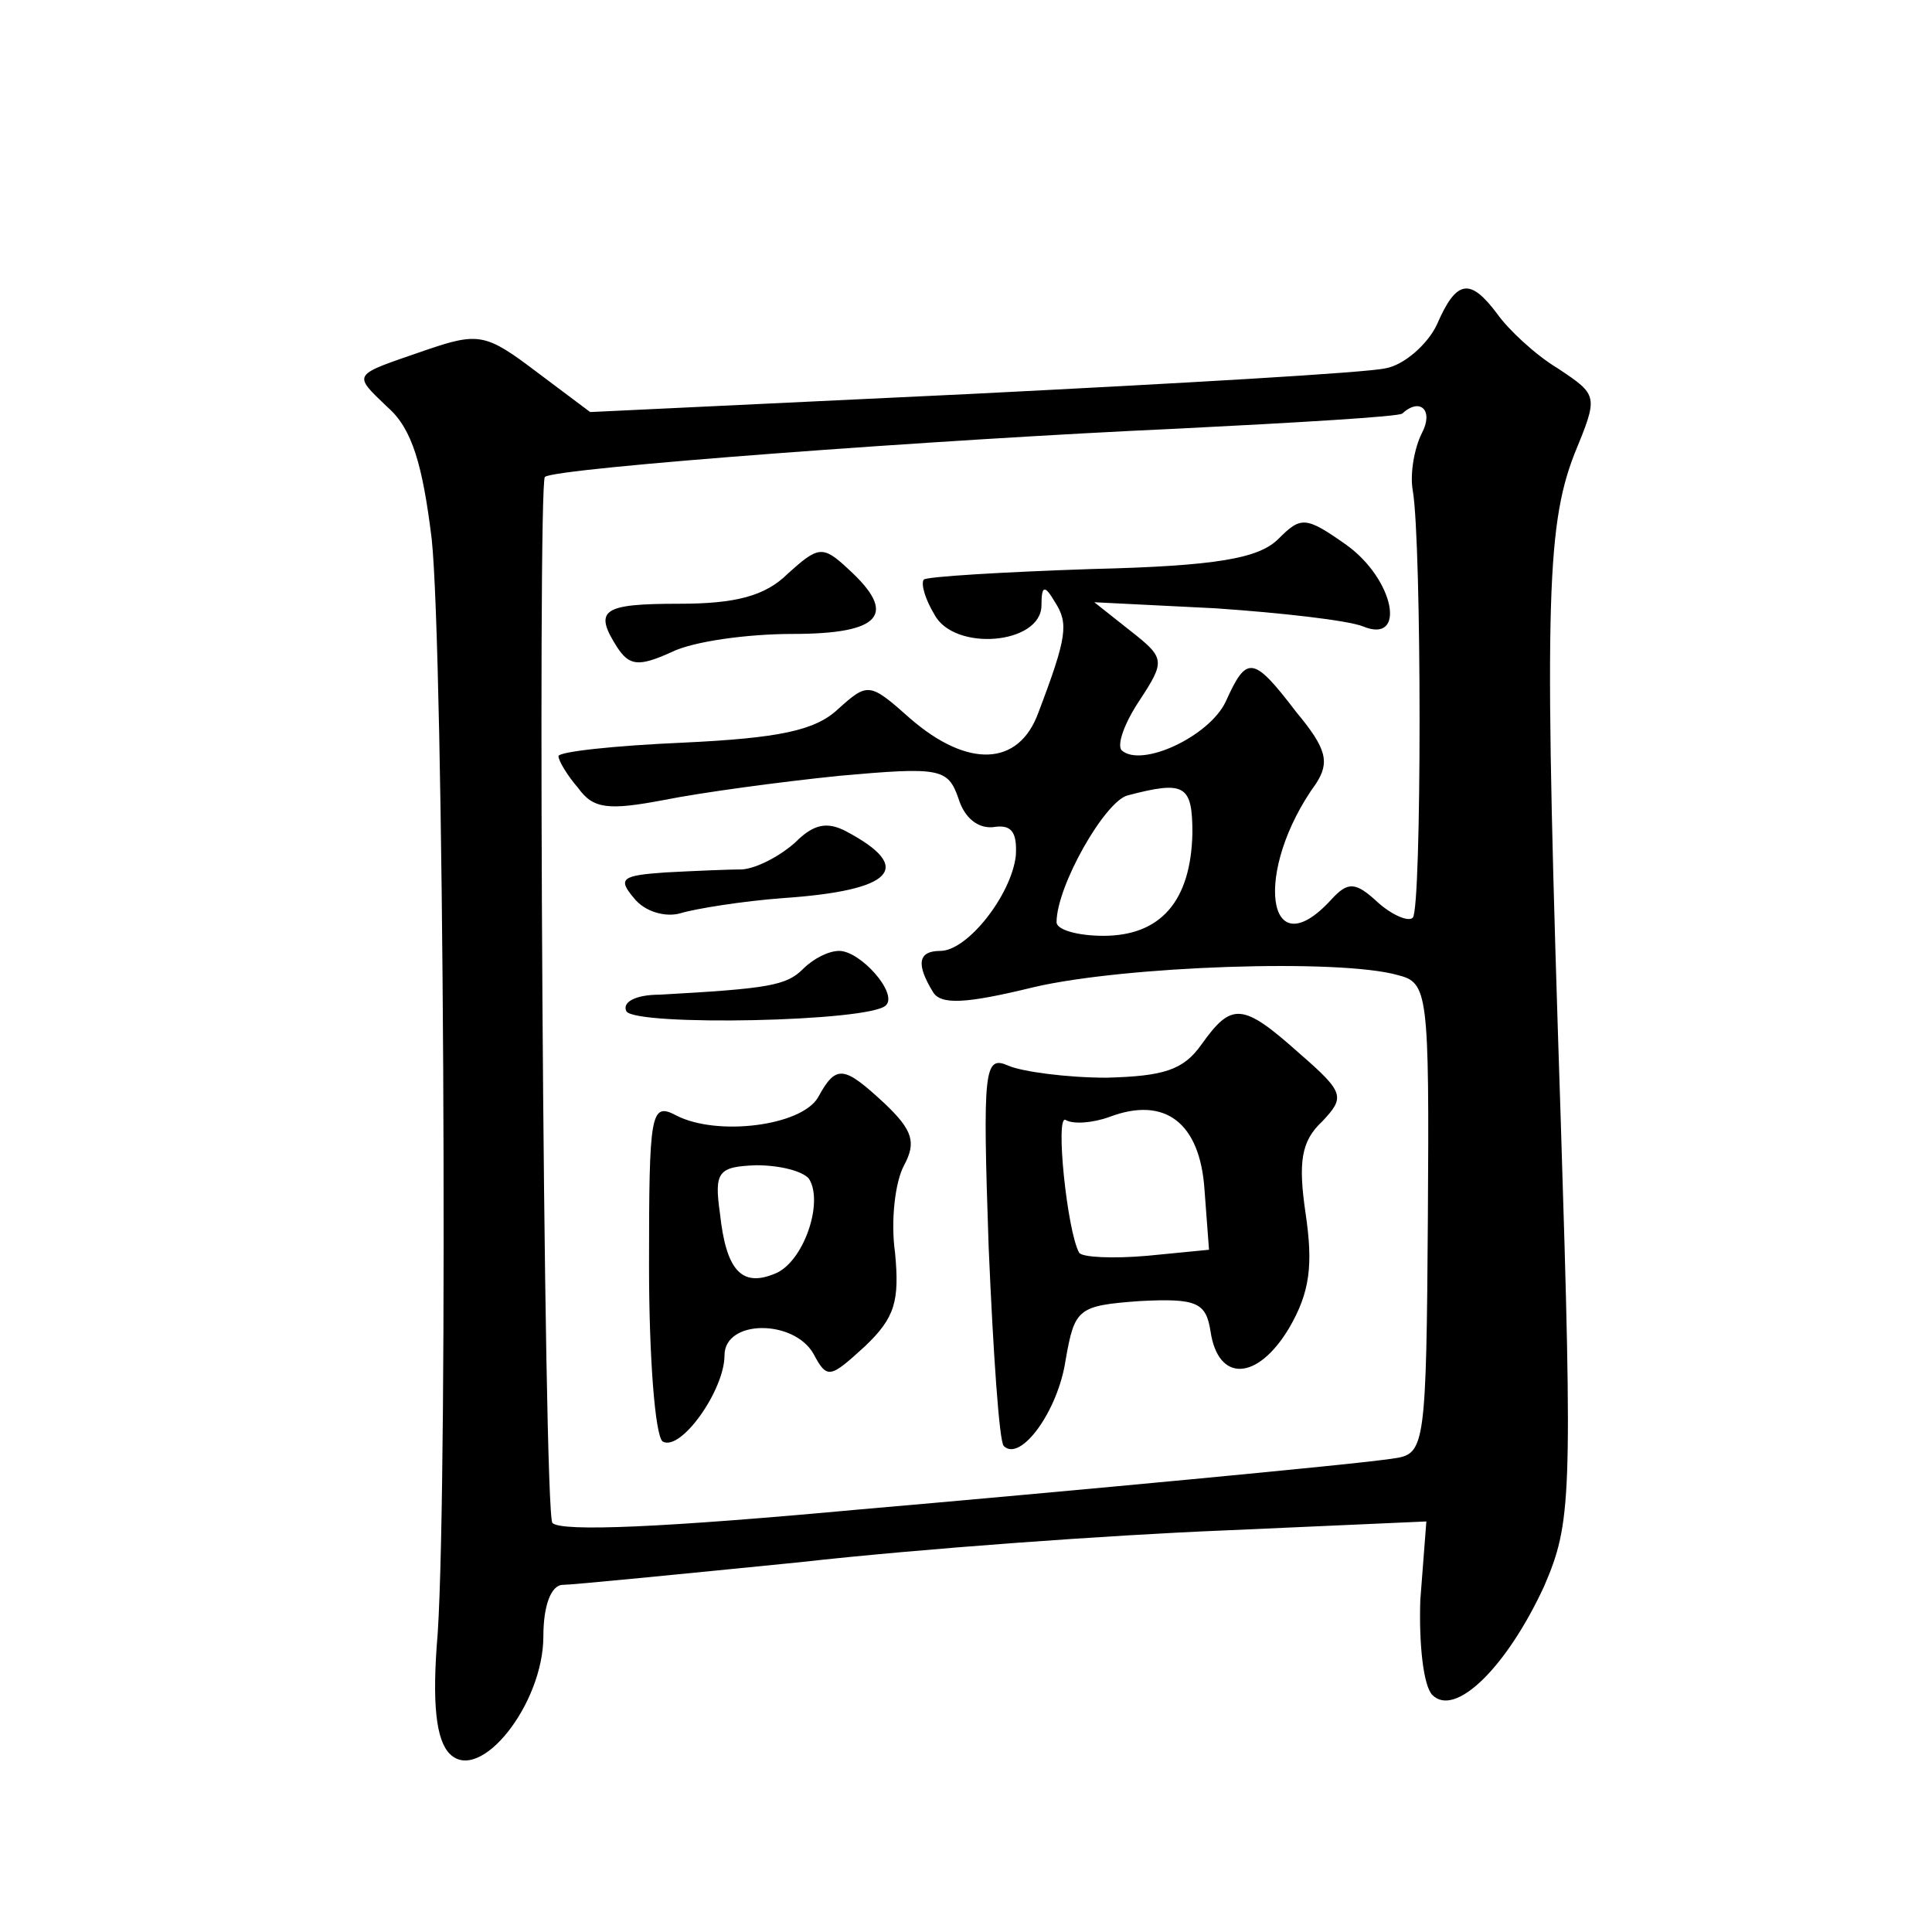
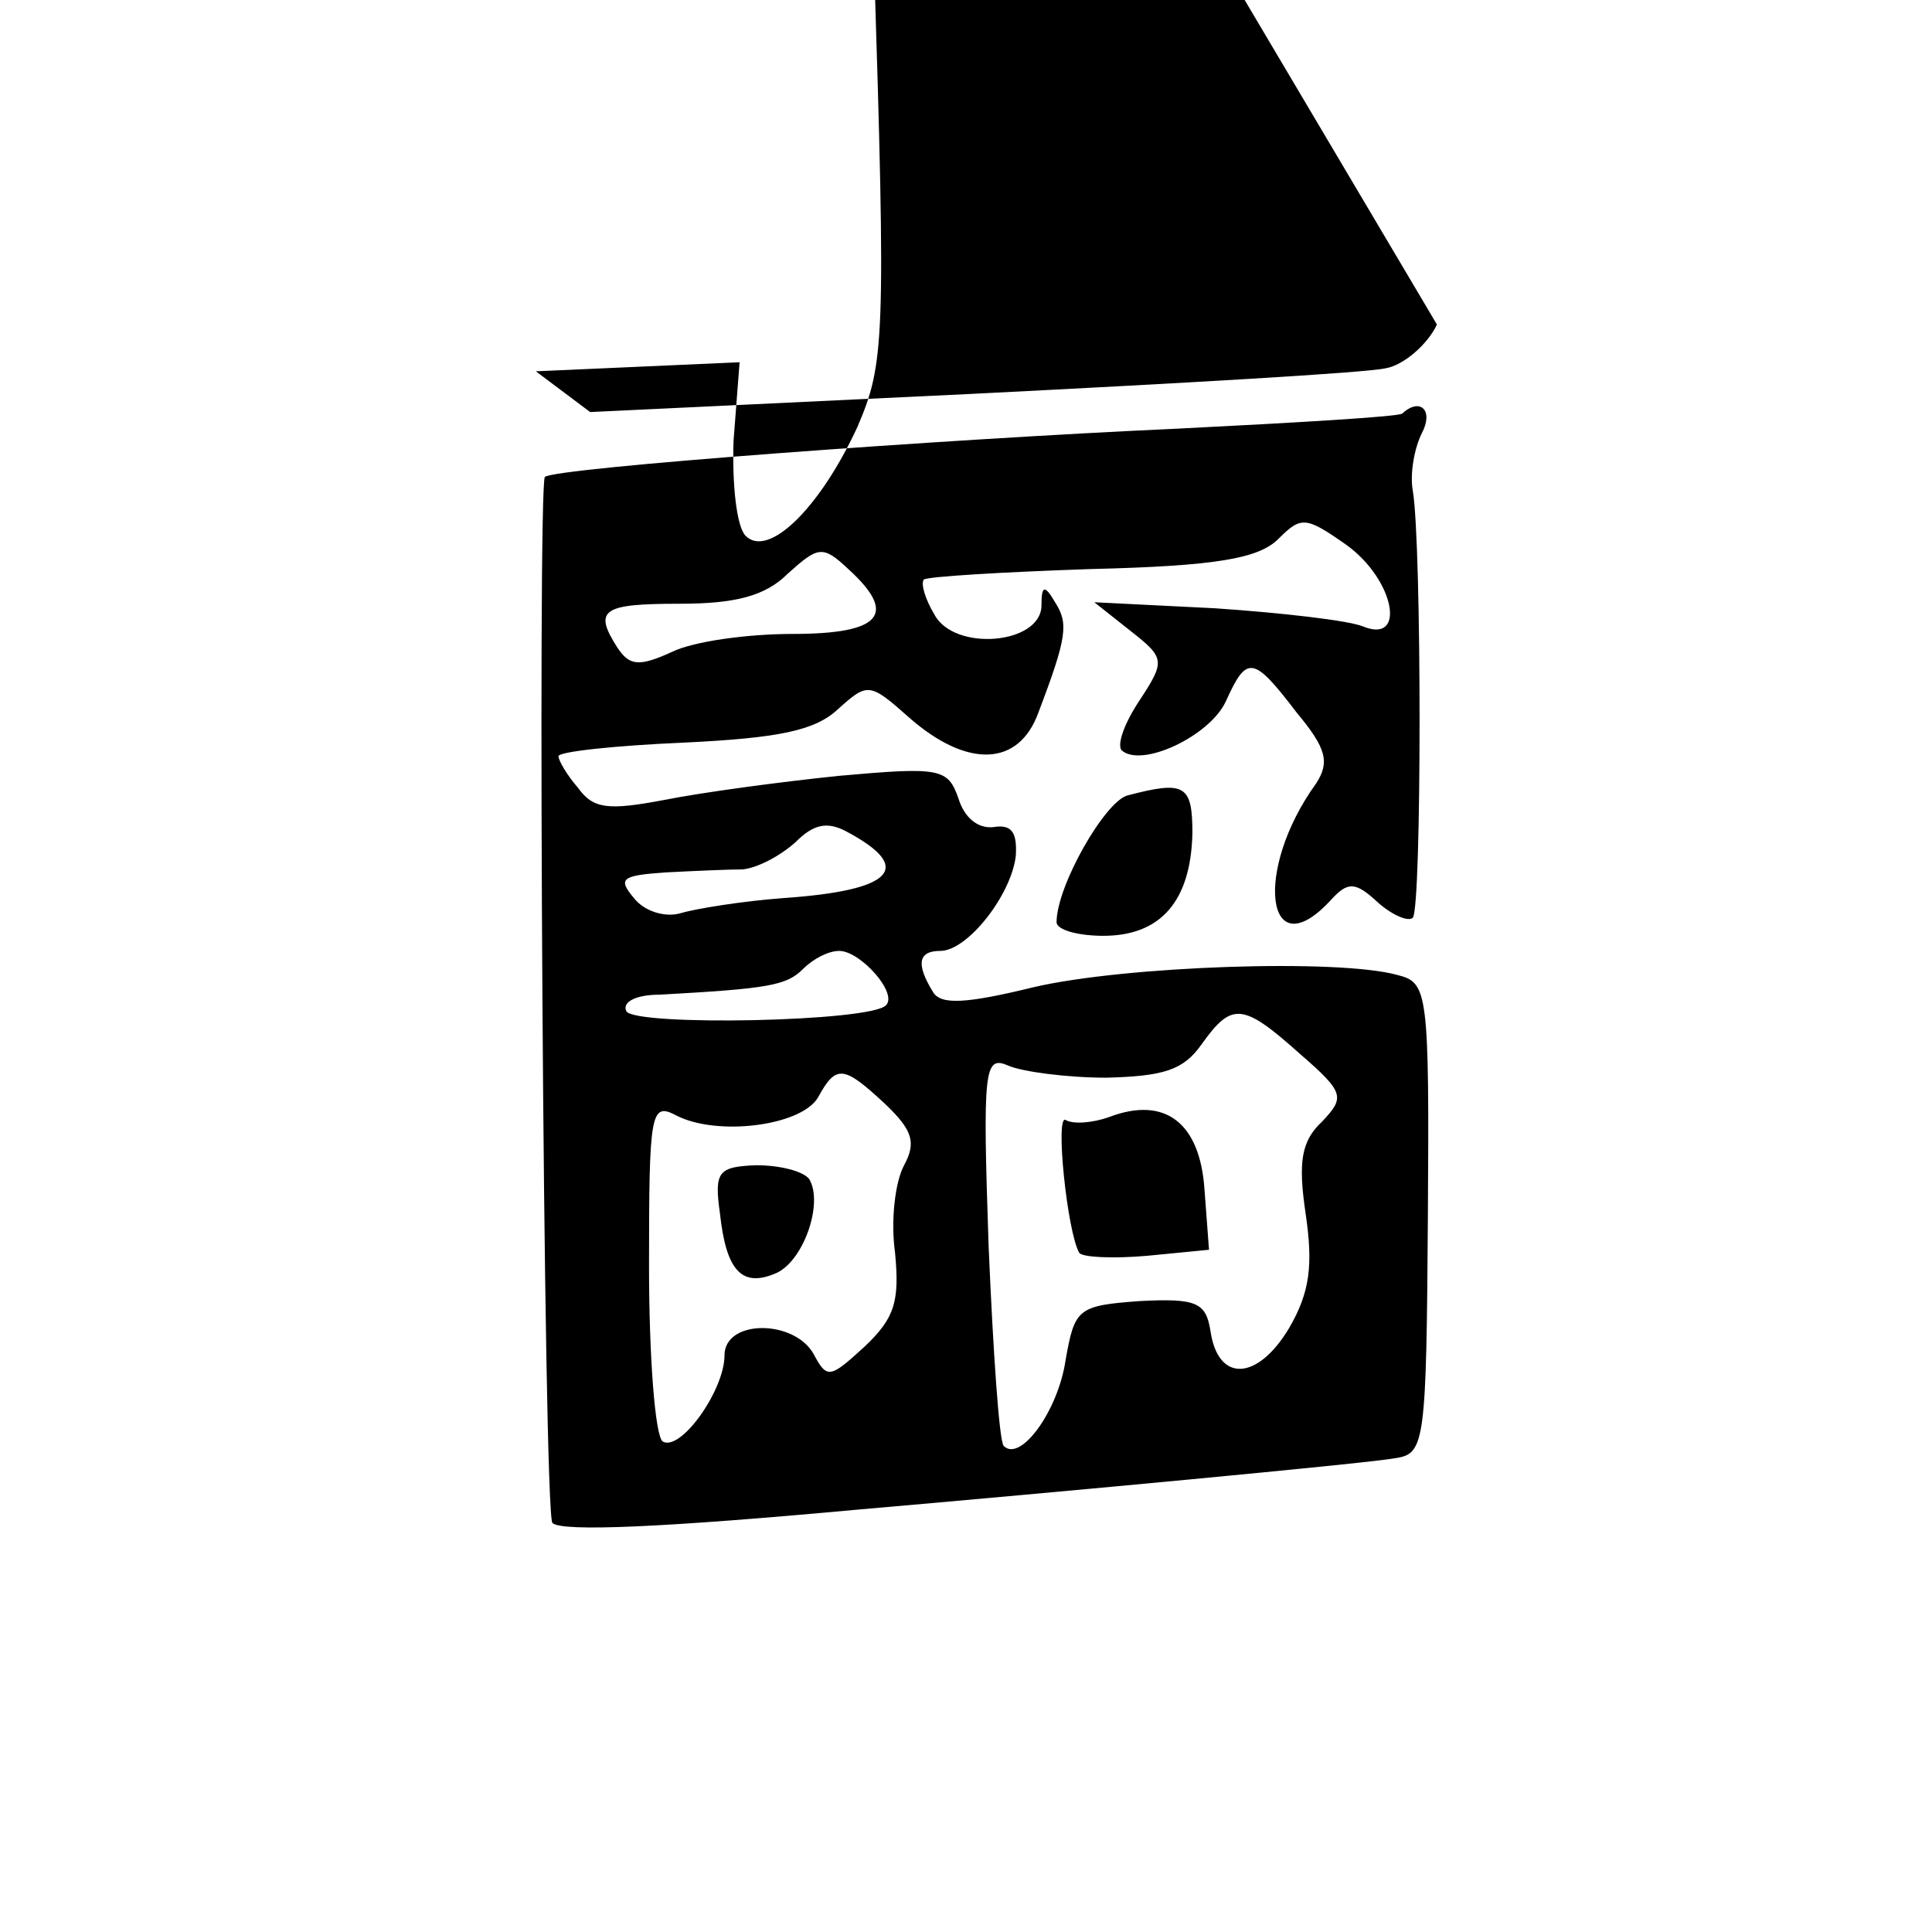
<svg xmlns="http://www.w3.org/2000/svg" version="1.0" width="128pt" height="128pt" viewBox="0 0 128 128" preserveAspectRatio="xMidYMid meet">
  <g transform="translate(0,128) scale(0.1,-0.1)" fill="#0" stroke="none">
-     <path d="M952 1065 c-6 -13 -22 -27 -34 -29 -13 -3 -136 -10 -275 -17 l-252 -12 -36 27 c-33 25 -38 26 -73 14 -49 -17 -49 -15 -25 -38 16 -14 23 -38 29 -87 8 -74 11 -617 4 -725 -4 -47 -1 -71 8 -80 20 -20 62 33 62 78 0 20 5 34 13 34 6 0 77 7 157 15 80 9 206 18 280 21 l135 6 -4 -52 c-1 -29 2 -57 8 -63 15 -15 49 18 74 72 18 42 19 57 11 310 -11 335 -10 391 9 440 16 39 16 39 -11 57 -15 9 -33 26 -40 36 -18 24 -27 23 -40 -7z m-10 -72 c-5 -10 -8 -27 -6 -38 6 -35 6 -277 0 -283 -3 -3 -14 2 -23 10 -15 14 -20 14 -31 2 -43 -47 -52 19 -10 77 9 14 7 23 -13 47 -29 38 -33 38 -47 7 -11 -23 -56 -44 -69 -32 -3 4 2 18 12 33 17 26 17 28 -6 46 l-24 19 80 -4 c44 -3 88 -8 98 -12 29 -12 21 31 -11 54 -27 19 -30 19 -45 4 -13 -13 -41 -18 -124 -20 -59 -2 -109 -5 -111 -7 -2 -3 1 -13 7 -23 13 -25 71 -20 71 6 0 13 2 14 9 2 9 -14 8 -23 -11 -73 -13 -36 -47 -37 -85 -4 -27 24 -28 24 -48 6 -15 -14 -39 -19 -102 -22 -46 -2 -83 -6 -83 -9 0 -3 6 -13 13 -21 10 -14 20 -15 57 -8 25 5 77 12 116 16 67 6 72 5 79 -15 4 -13 13 -20 23 -19 12 2 16 -3 15 -19 -3 -26 -32 -63 -50 -63 -15 0 -16 -9 -5 -27 5 -9 22 -8 67 3 60 14 202 19 241 8 20 -5 21 -11 20 -161 -1 -148 -2 -156 -21 -159 -11 -2 -72 -8 -135 -14 -63 -6 -162 -15 -220 -20 -130 -12 -198 -15 -204 -9 -6 6 -10 688 -5 693 6 6 263 25 419 32 80 4 147 8 149 10 12 11 21 2 13 -13z m-152 -265 c-1 -45 -21 -68 -59 -68 -17 0 -31 4 -31 9 0 24 32 80 47 84 38 10 43 7 43 -25z M522 900 c-15 -15 -35 -20 -72 -20 -51 0 -57 -4 -41 -29 8 -12 14 -13 36 -3 14 7 50 12 80 12 59 0 70 13 37 43 -17 16 -20 15 -40 -3z M527 722 c-10 -9 -25 -17 -35 -18 -9 0 -32 -1 -51 -2 -29 -2 -32 -4 -21 -17 7 -9 21 -13 31 -10 10 3 41 8 68 10 73 5 87 20 42 44 -13 7 -22 5 -34 -7z M532 638 c-11 -11 -23 -13 -95 -17 -16 0 -25 -5 -22 -11 6 -10 162 -7 172 4 8 8 -17 36 -31 36 -7 0 -17 -5 -24 -12z M796 588 c-12 -17 -25 -21 -63 -22 -26 0 -56 4 -65 8 -16 7 -17 -2 -13 -120 3 -70 7 -129 10 -132 11 -11 36 23 41 57 6 34 8 36 49 39 38 2 44 -1 47 -20 5 -34 31 -33 52 2 14 24 16 42 11 76 -5 34 -3 48 11 61 15 16 15 19 -15 45 -38 34 -45 34 -65 6z m2 -96 l3 -40 -41 -4 c-23 -2 -43 -1 -45 2 -8 14 -16 92 -9 88 5 -3 18 -2 29 2 37 14 60 -4 63 -48z M542 553 c-11 -19 -67 -26 -94 -12 -17 9 -18 2 -18 -100 0 -60 4 -112 9 -116 12 -7 41 34 41 57 0 24 46 24 59 1 9 -17 11 -16 34 5 20 19 23 30 20 62 -3 21 0 47 6 58 8 15 6 23 -13 41 -27 25 -32 26 -44 4z m-6 -54 c10 -16 -4 -56 -23 -63 -22 -9 -32 3 -36 40 -4 28 -1 31 24 32 16 0 31 -4 35 -9z" />
+     <path d="M952 1065 c-6 -13 -22 -27 -34 -29 -13 -3 -136 -10 -275 -17 l-252 -12 -36 27 l135 6 -4 -52 c-1 -29 2 -57 8 -63 15 -15 49 18 74 72 18 42 19 57 11 310 -11 335 -10 391 9 440 16 39 16 39 -11 57 -15 9 -33 26 -40 36 -18 24 -27 23 -40 -7z m-10 -72 c-5 -10 -8 -27 -6 -38 6 -35 6 -277 0 -283 -3 -3 -14 2 -23 10 -15 14 -20 14 -31 2 -43 -47 -52 19 -10 77 9 14 7 23 -13 47 -29 38 -33 38 -47 7 -11 -23 -56 -44 -69 -32 -3 4 2 18 12 33 17 26 17 28 -6 46 l-24 19 80 -4 c44 -3 88 -8 98 -12 29 -12 21 31 -11 54 -27 19 -30 19 -45 4 -13 -13 -41 -18 -124 -20 -59 -2 -109 -5 -111 -7 -2 -3 1 -13 7 -23 13 -25 71 -20 71 6 0 13 2 14 9 2 9 -14 8 -23 -11 -73 -13 -36 -47 -37 -85 -4 -27 24 -28 24 -48 6 -15 -14 -39 -19 -102 -22 -46 -2 -83 -6 -83 -9 0 -3 6 -13 13 -21 10 -14 20 -15 57 -8 25 5 77 12 116 16 67 6 72 5 79 -15 4 -13 13 -20 23 -19 12 2 16 -3 15 -19 -3 -26 -32 -63 -50 -63 -15 0 -16 -9 -5 -27 5 -9 22 -8 67 3 60 14 202 19 241 8 20 -5 21 -11 20 -161 -1 -148 -2 -156 -21 -159 -11 -2 -72 -8 -135 -14 -63 -6 -162 -15 -220 -20 -130 -12 -198 -15 -204 -9 -6 6 -10 688 -5 693 6 6 263 25 419 32 80 4 147 8 149 10 12 11 21 2 13 -13z m-152 -265 c-1 -45 -21 -68 -59 -68 -17 0 -31 4 -31 9 0 24 32 80 47 84 38 10 43 7 43 -25z M522 900 c-15 -15 -35 -20 -72 -20 -51 0 -57 -4 -41 -29 8 -12 14 -13 36 -3 14 7 50 12 80 12 59 0 70 13 37 43 -17 16 -20 15 -40 -3z M527 722 c-10 -9 -25 -17 -35 -18 -9 0 -32 -1 -51 -2 -29 -2 -32 -4 -21 -17 7 -9 21 -13 31 -10 10 3 41 8 68 10 73 5 87 20 42 44 -13 7 -22 5 -34 -7z M532 638 c-11 -11 -23 -13 -95 -17 -16 0 -25 -5 -22 -11 6 -10 162 -7 172 4 8 8 -17 36 -31 36 -7 0 -17 -5 -24 -12z M796 588 c-12 -17 -25 -21 -63 -22 -26 0 -56 4 -65 8 -16 7 -17 -2 -13 -120 3 -70 7 -129 10 -132 11 -11 36 23 41 57 6 34 8 36 49 39 38 2 44 -1 47 -20 5 -34 31 -33 52 2 14 24 16 42 11 76 -5 34 -3 48 11 61 15 16 15 19 -15 45 -38 34 -45 34 -65 6z m2 -96 l3 -40 -41 -4 c-23 -2 -43 -1 -45 2 -8 14 -16 92 -9 88 5 -3 18 -2 29 2 37 14 60 -4 63 -48z M542 553 c-11 -19 -67 -26 -94 -12 -17 9 -18 2 -18 -100 0 -60 4 -112 9 -116 12 -7 41 34 41 57 0 24 46 24 59 1 9 -17 11 -16 34 5 20 19 23 30 20 62 -3 21 0 47 6 58 8 15 6 23 -13 41 -27 25 -32 26 -44 4z m-6 -54 c10 -16 -4 -56 -23 -63 -22 -9 -32 3 -36 40 -4 28 -1 31 24 32 16 0 31 -4 35 -9z" />
  </g>
</svg>